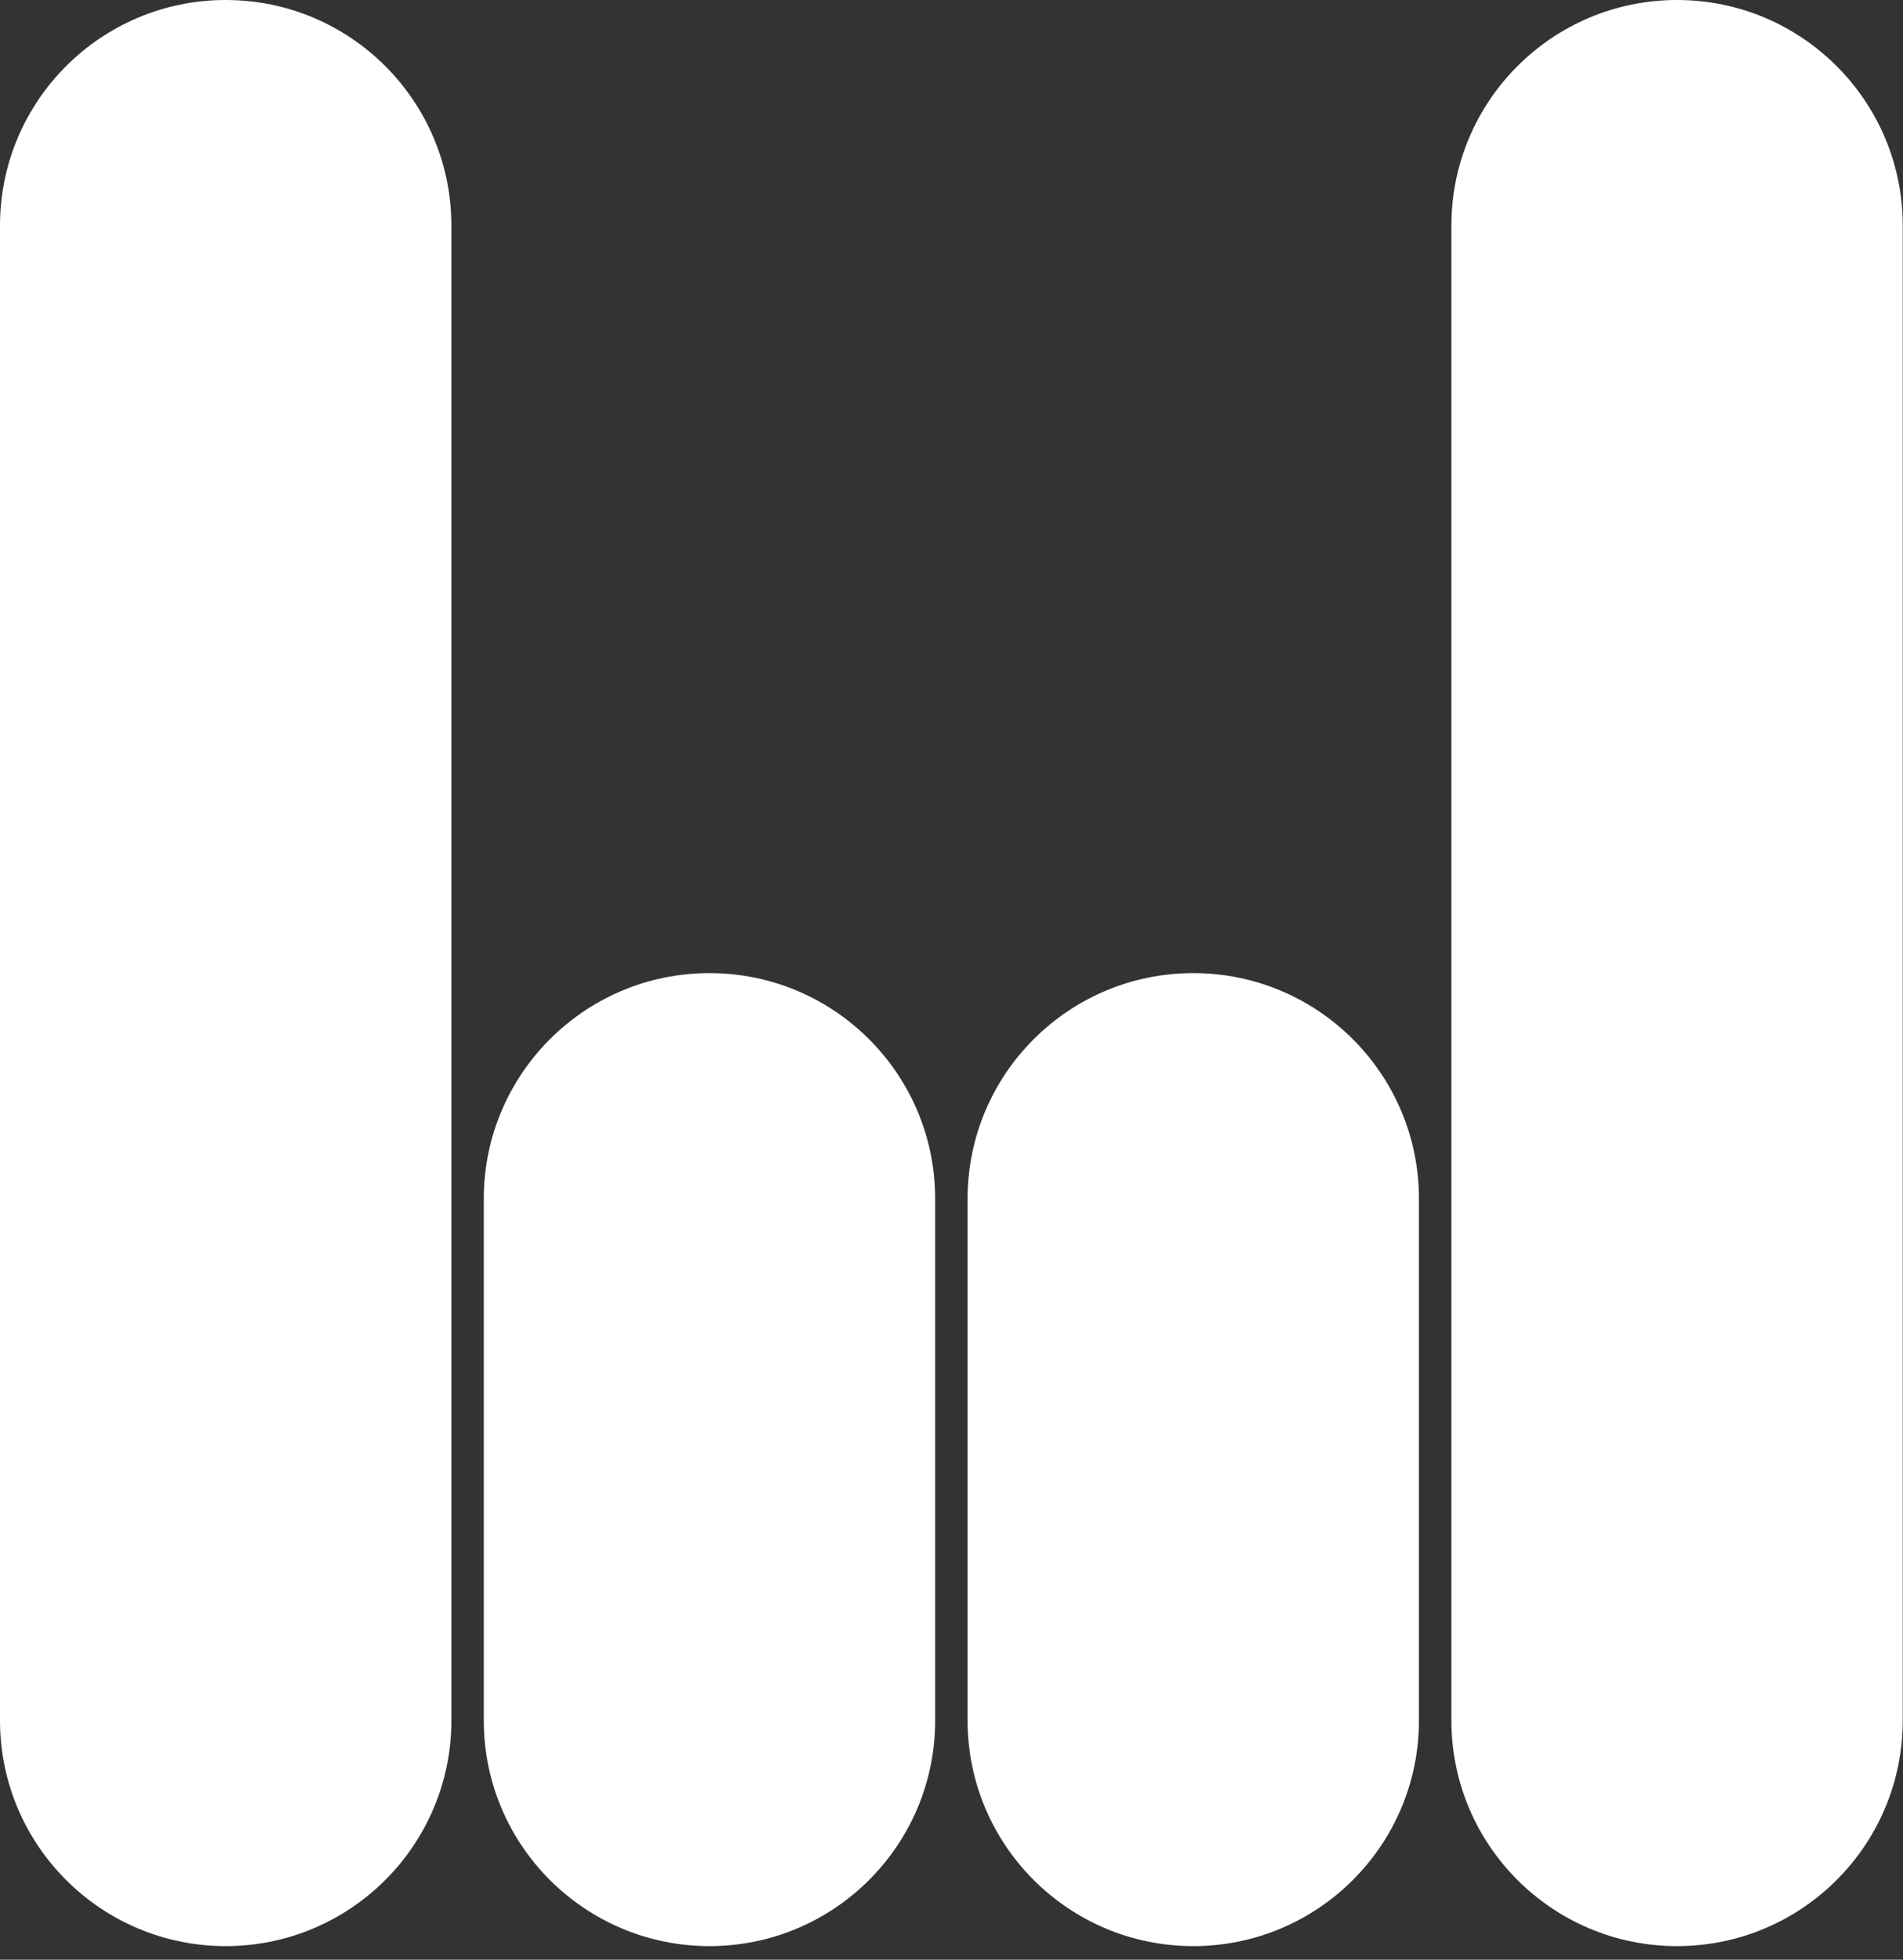
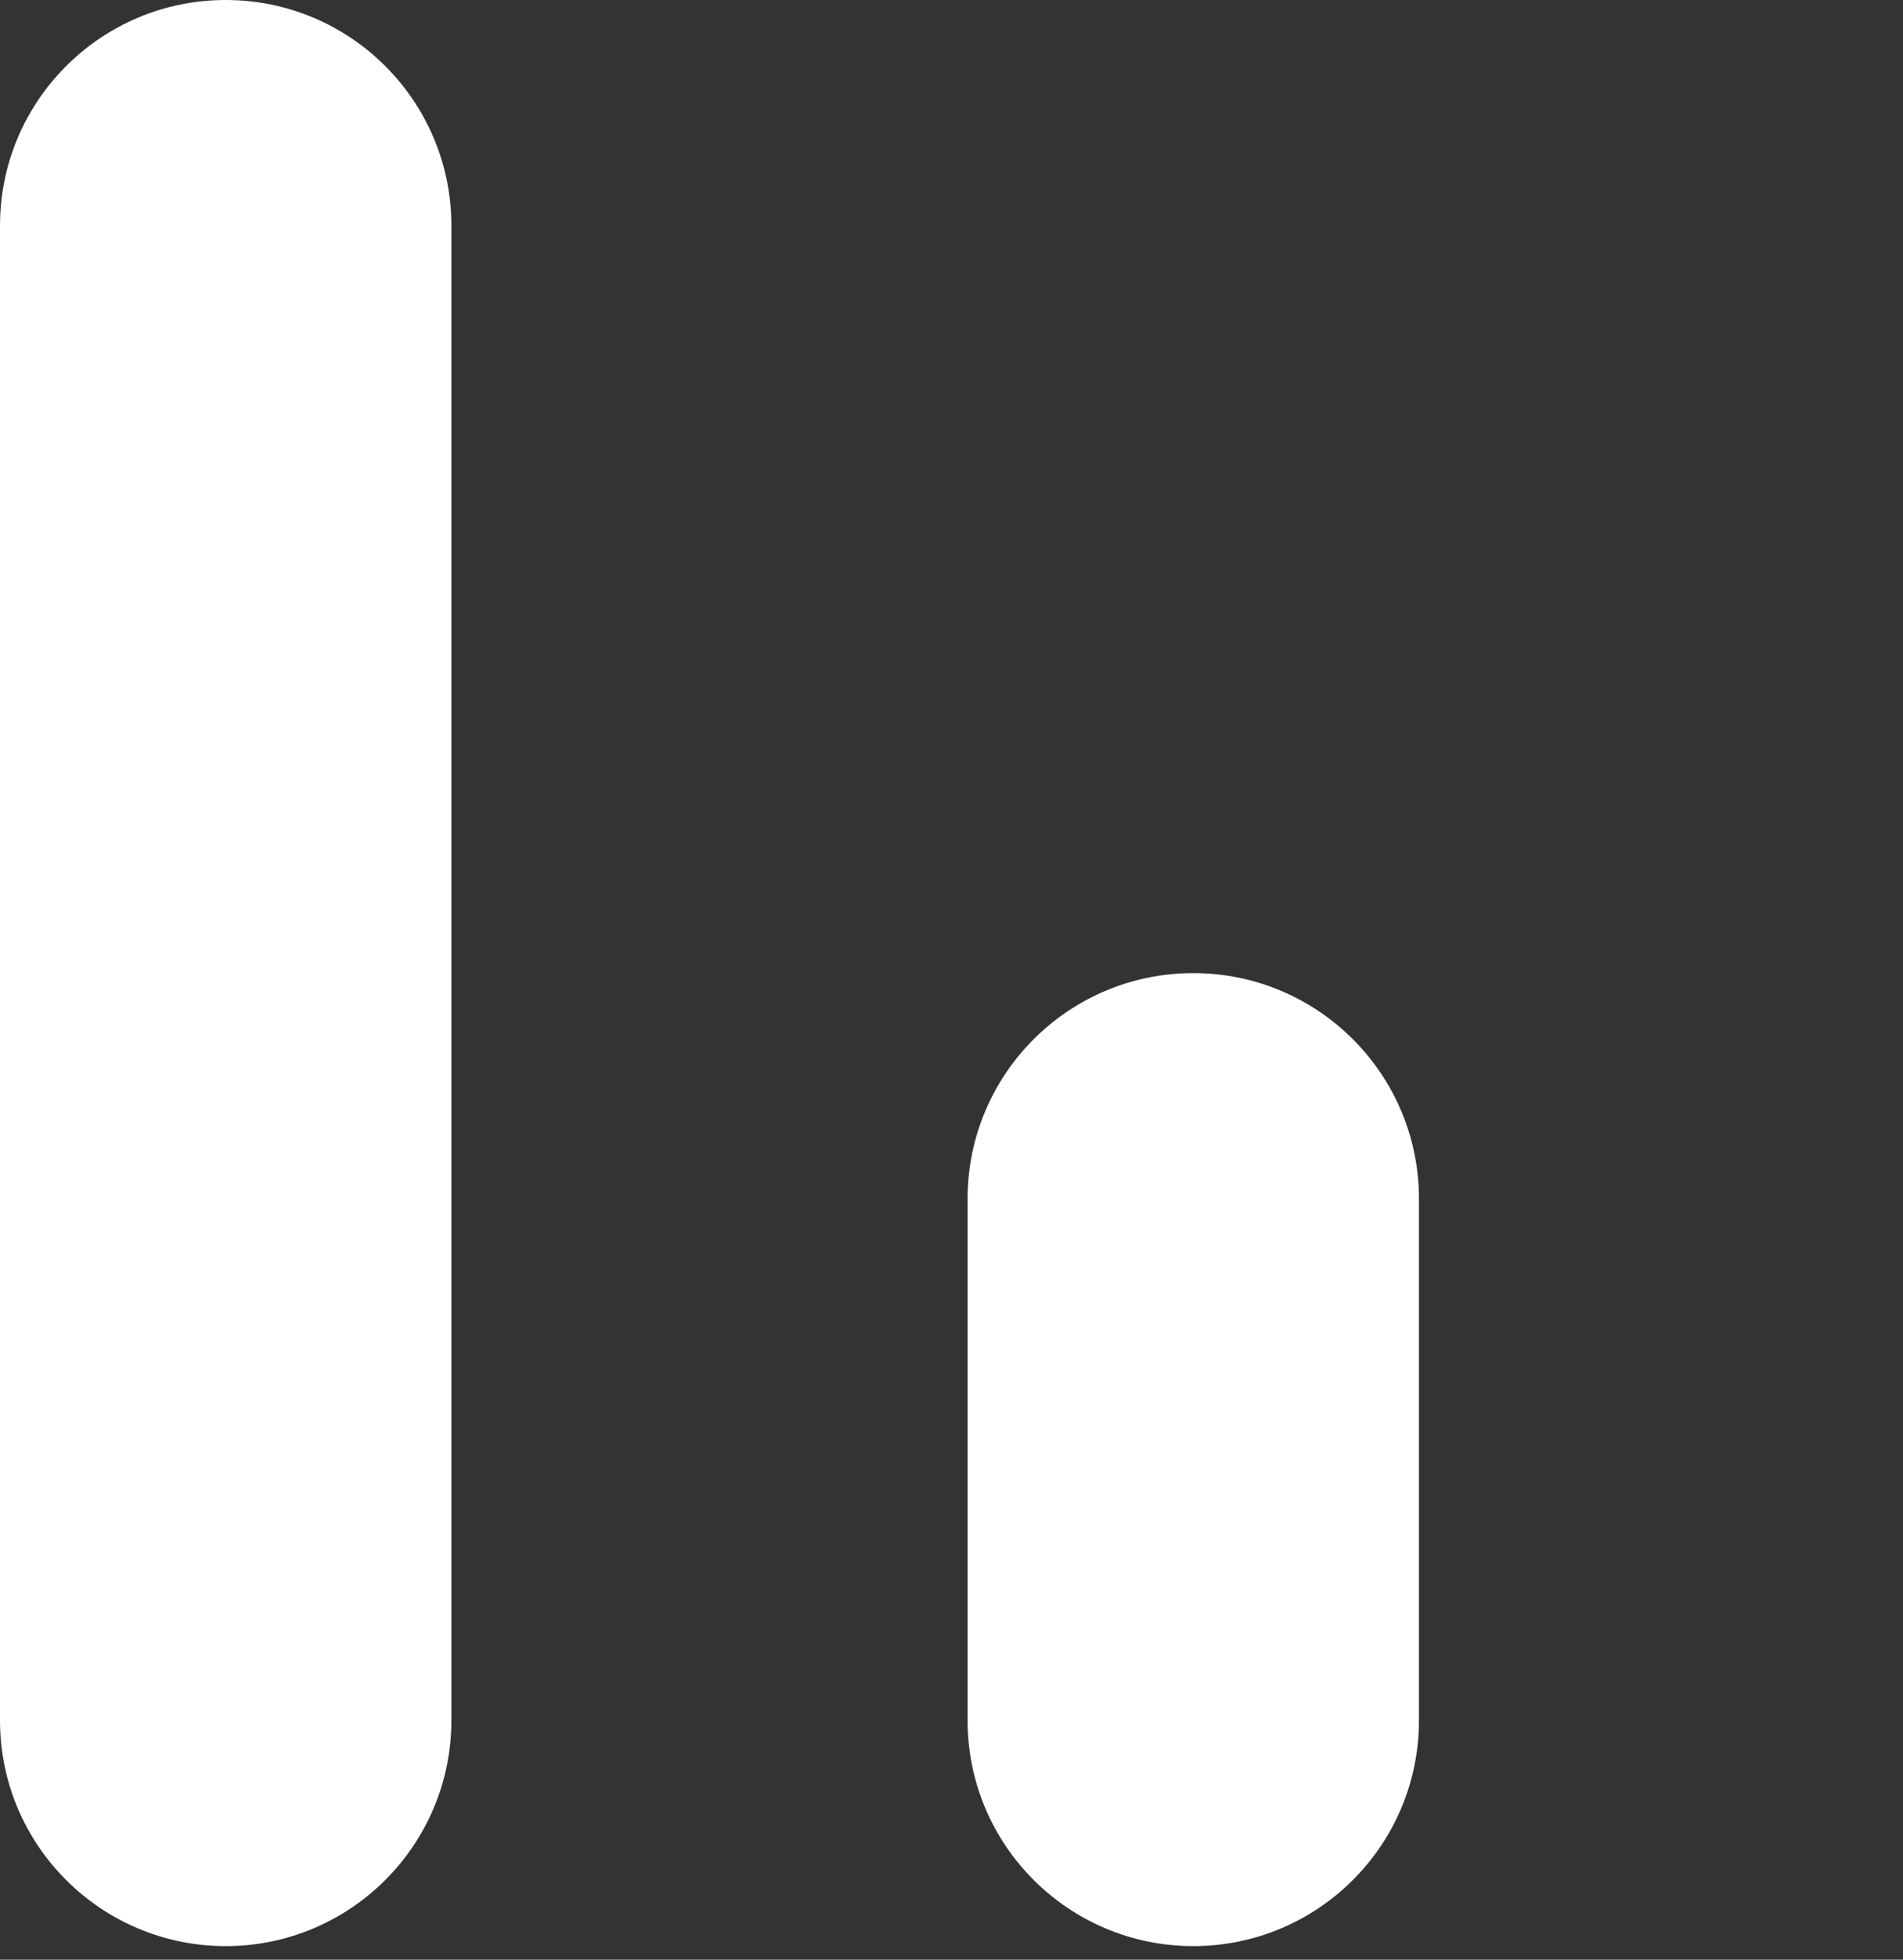
<svg xmlns="http://www.w3.org/2000/svg" width="134" height="138" viewBox="0 0 134 138" fill="none">
  <rect x="0" y="0" width="134" height="138" fill="#333333" stroke="none" />
-   <path d="M65.85 121.15C65.85 129.927 58.735 137.042 49.958 137.042C41.182 137.042 34.066 129.927 34.066 121.15V84.417C34.066 75.64 41.182 68.525 49.958 68.525C58.735 68.525 65.85 75.64 65.85 84.417V121.15Z" fill="white" />
  <path d="M99.916 121.15C99.916 129.927 92.801 137.042 84.025 137.042C75.247 137.042 68.133 129.927 68.133 121.15V84.417C68.133 75.64 75.247 68.525 84.025 68.525C92.801 68.525 99.916 75.64 99.916 84.417V121.15Z" fill="white" />
  <path d="M31.784 121.15C31.784 129.926 24.669 137.042 15.892 137.042C7.115 137.042 0 129.926 0 121.15V15.892C0 7.116 7.115 0 15.892 0C24.669 0 31.784 7.116 31.784 15.892V121.15Z" fill="white" />
-   <path d="M133.982 121.149C133.982 129.927 126.867 137.042 118.09 137.042C109.313 137.042 102.199 129.927 102.199 121.149V15.893C102.199 7.116 109.313 -6.36603e-05 118.09 -6.36603e-05C126.867 -6.36603e-05 133.982 7.116 133.982 15.893V121.149Z" fill="white" />
</svg>